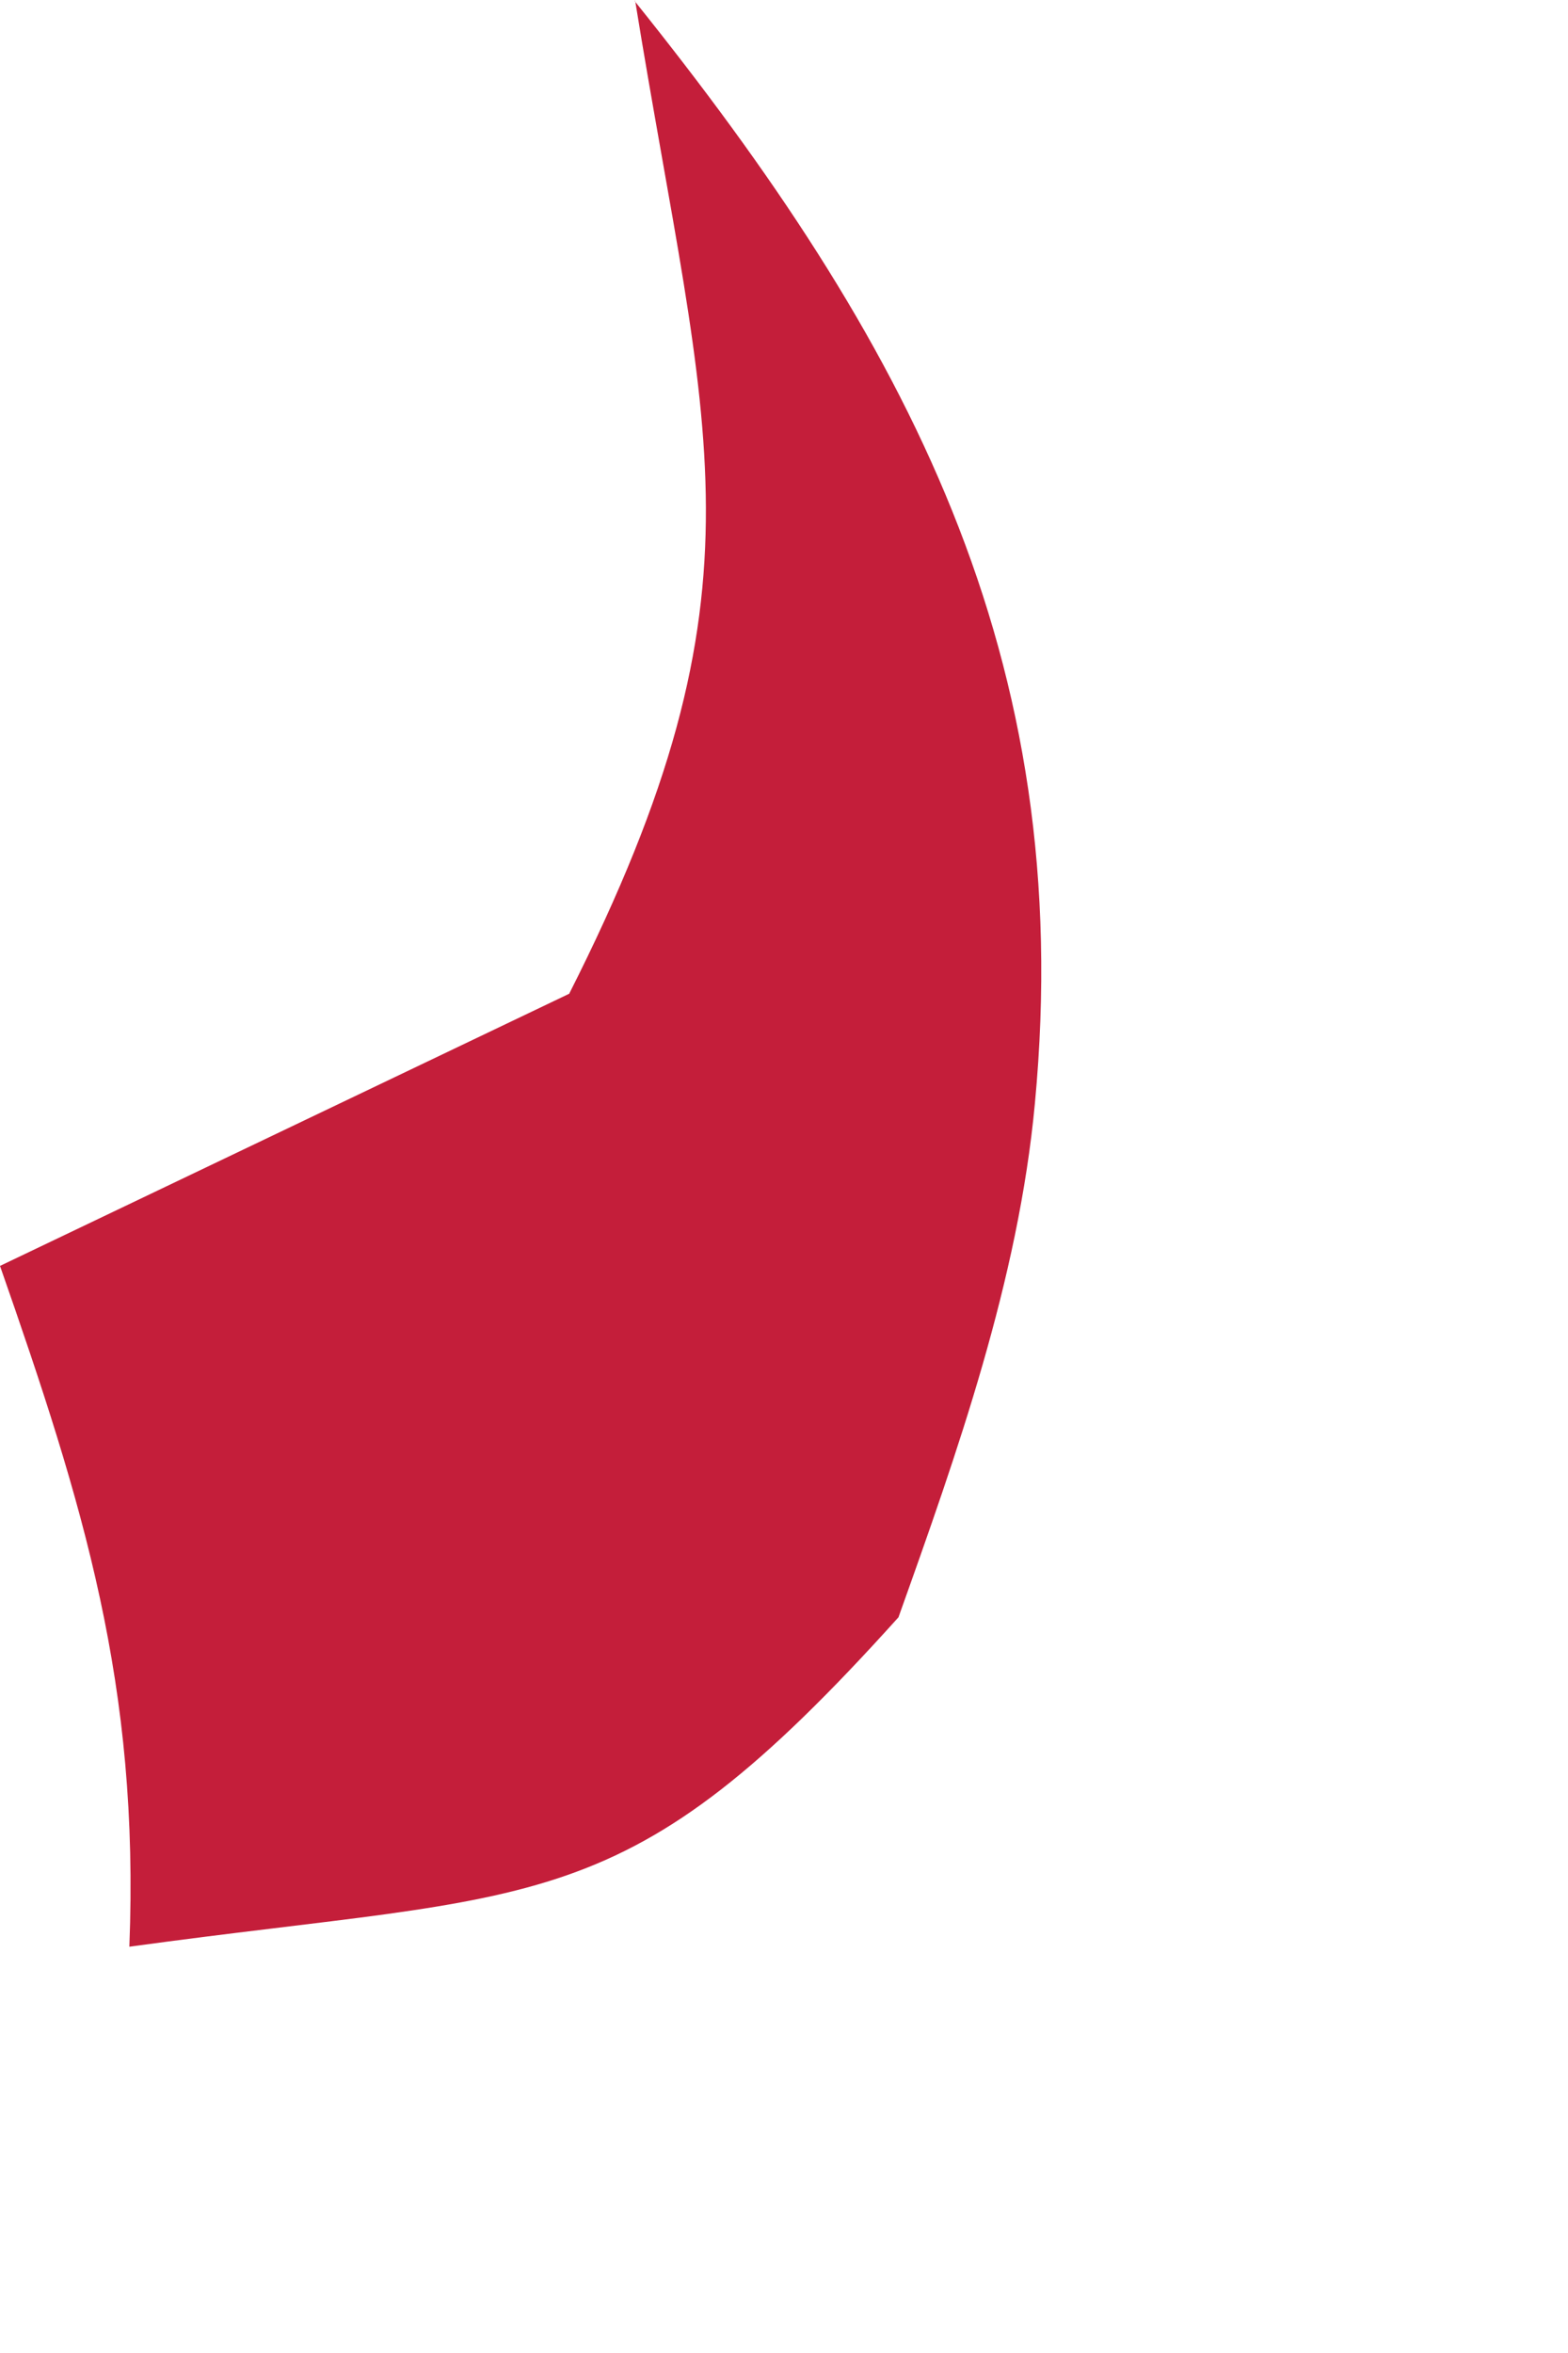
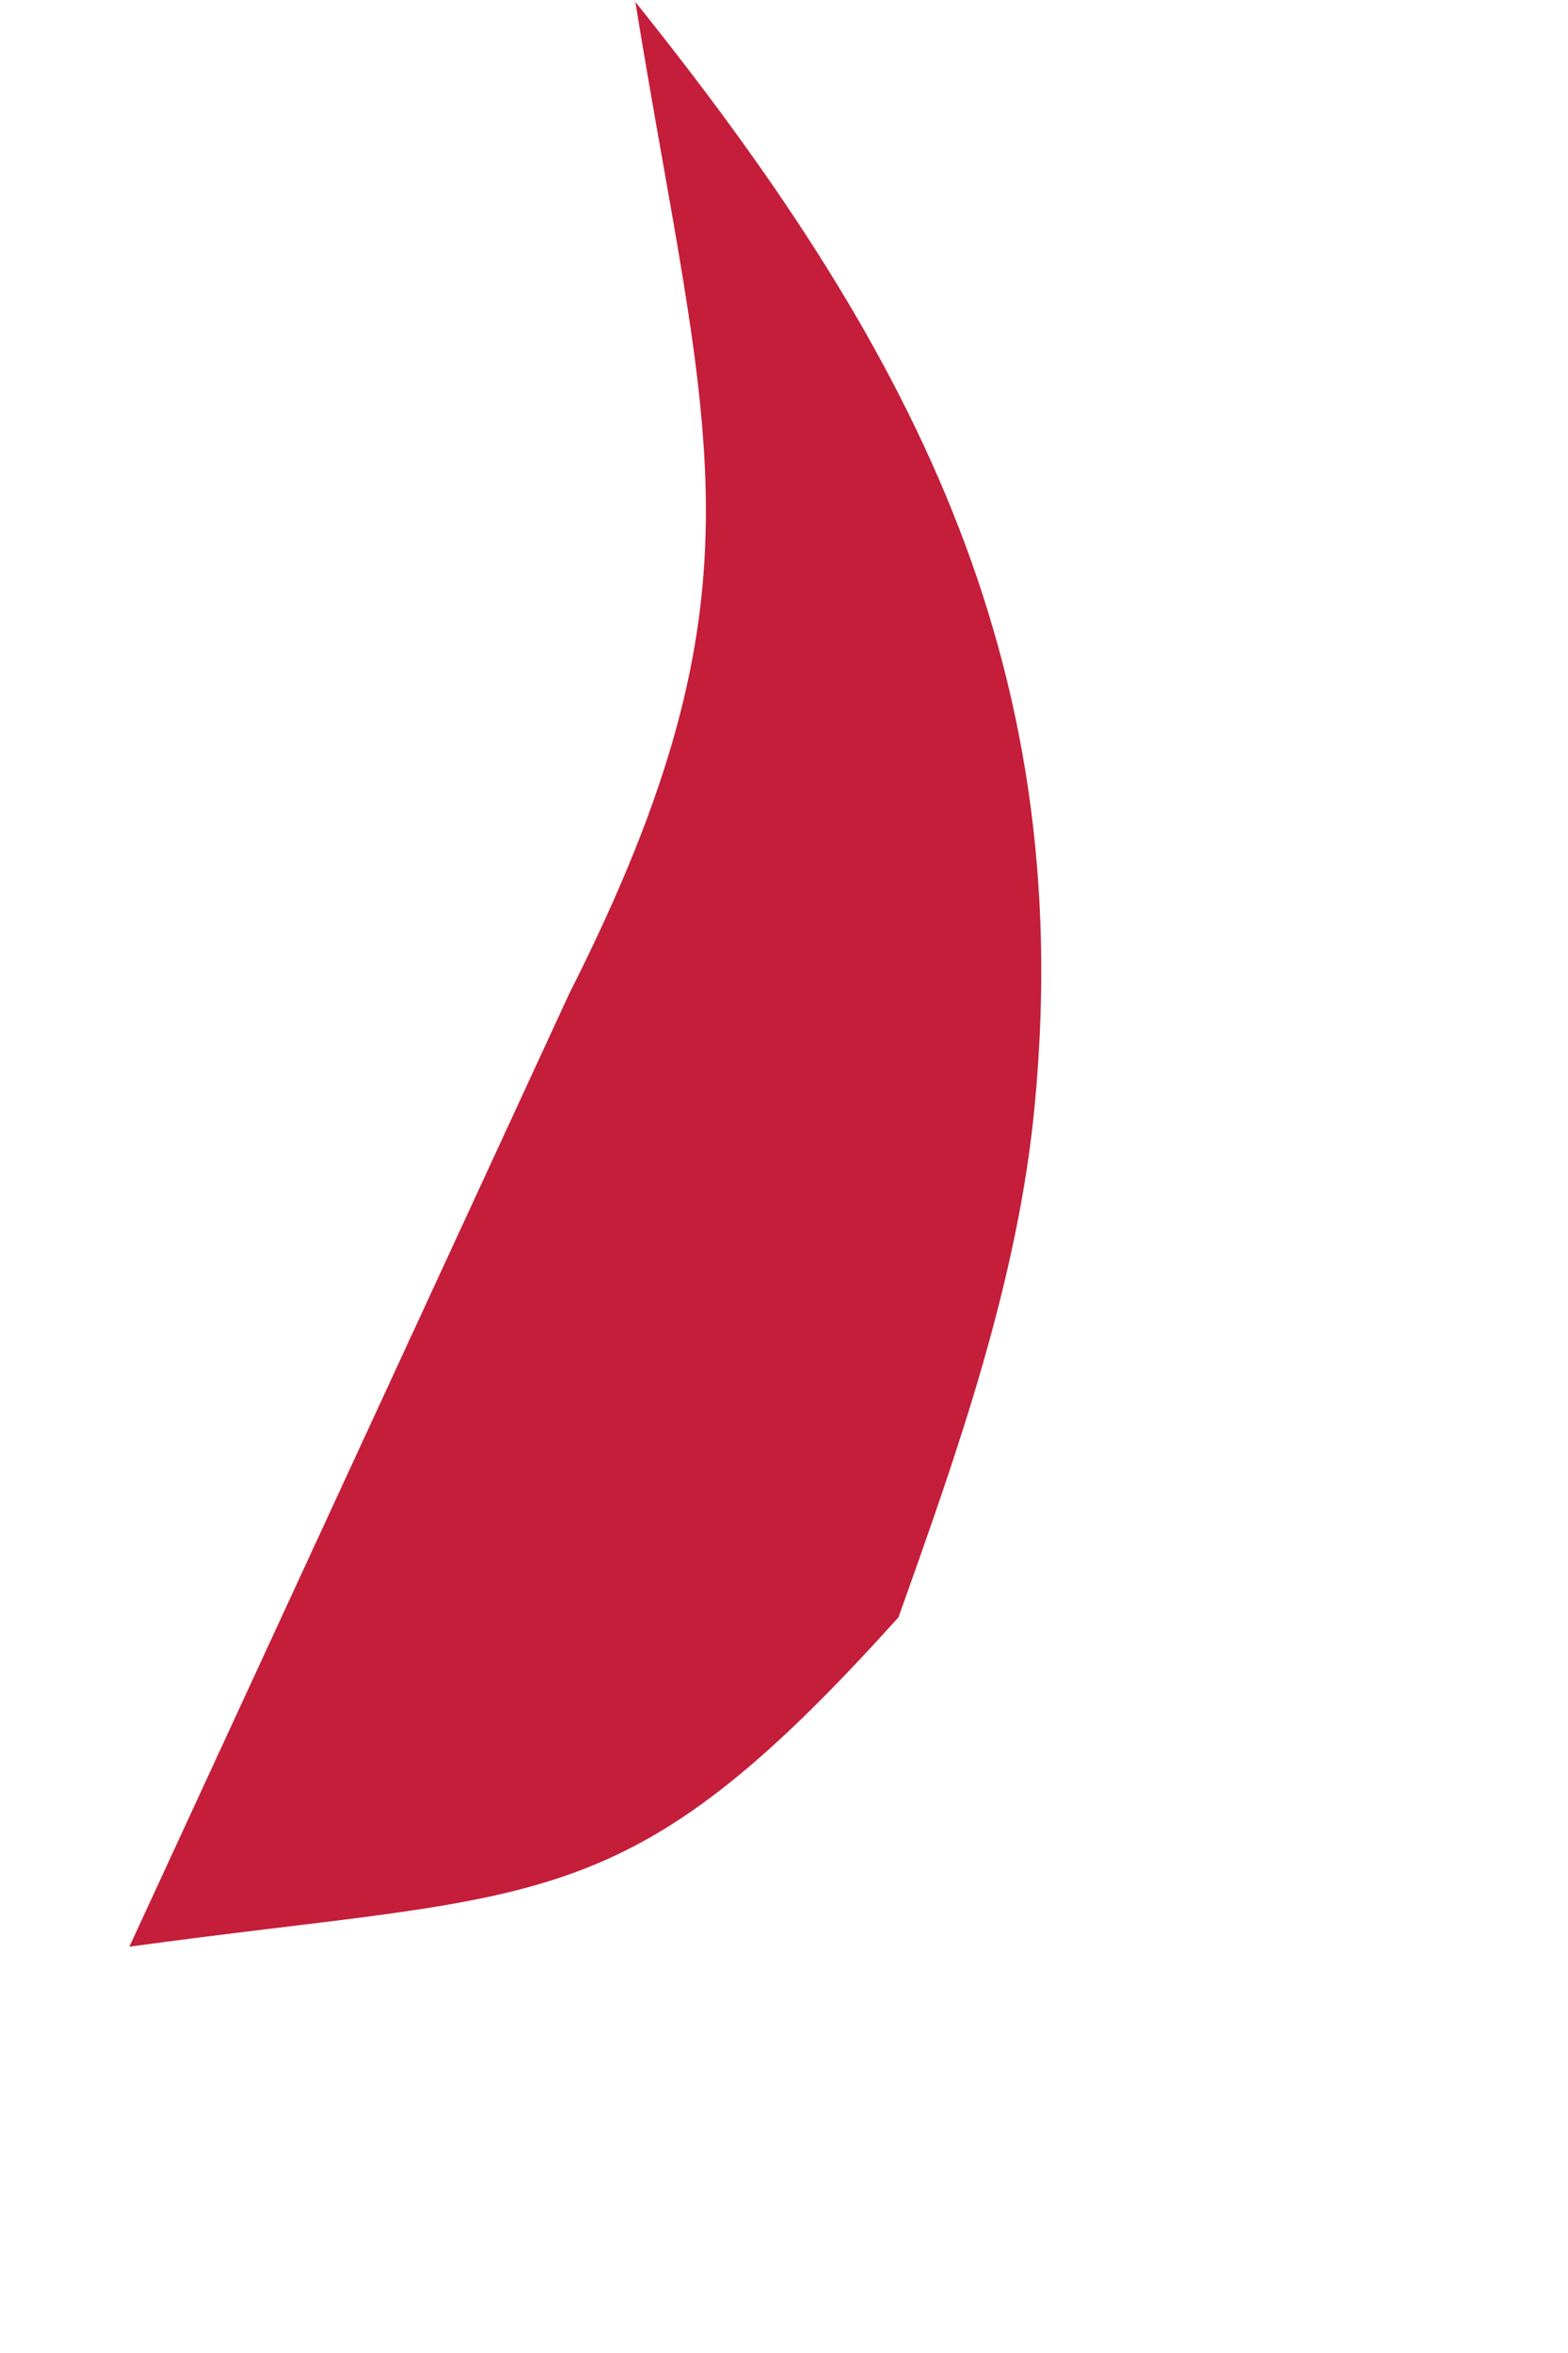
<svg xmlns="http://www.w3.org/2000/svg" fill="none" height="100%" overflow="visible" preserveAspectRatio="none" style="display: block;" viewBox="0 0 2 3" width="100%">
-   <path d="M0.81 0.002C1.155 0.432 1.374 0.836 1.32 1.407C1.299 1.632 1.221 1.852 1.146 2.062C0.795 2.452 0.696 2.409 0.165 2.482C0.178 2.149 0.107 1.92 0 1.614L0.726 1.267C0.989 0.747 0.9 0.557 0.81 0V0.002Z" fill="#C41E3A" id="Vector" />
+   <path d="M0.81 0.002C1.155 0.432 1.374 0.836 1.32 1.407C1.299 1.632 1.221 1.852 1.146 2.062C0.795 2.452 0.696 2.409 0.165 2.482L0.726 1.267C0.989 0.747 0.9 0.557 0.81 0V0.002Z" fill="#C41E3A" id="Vector" />
</svg>